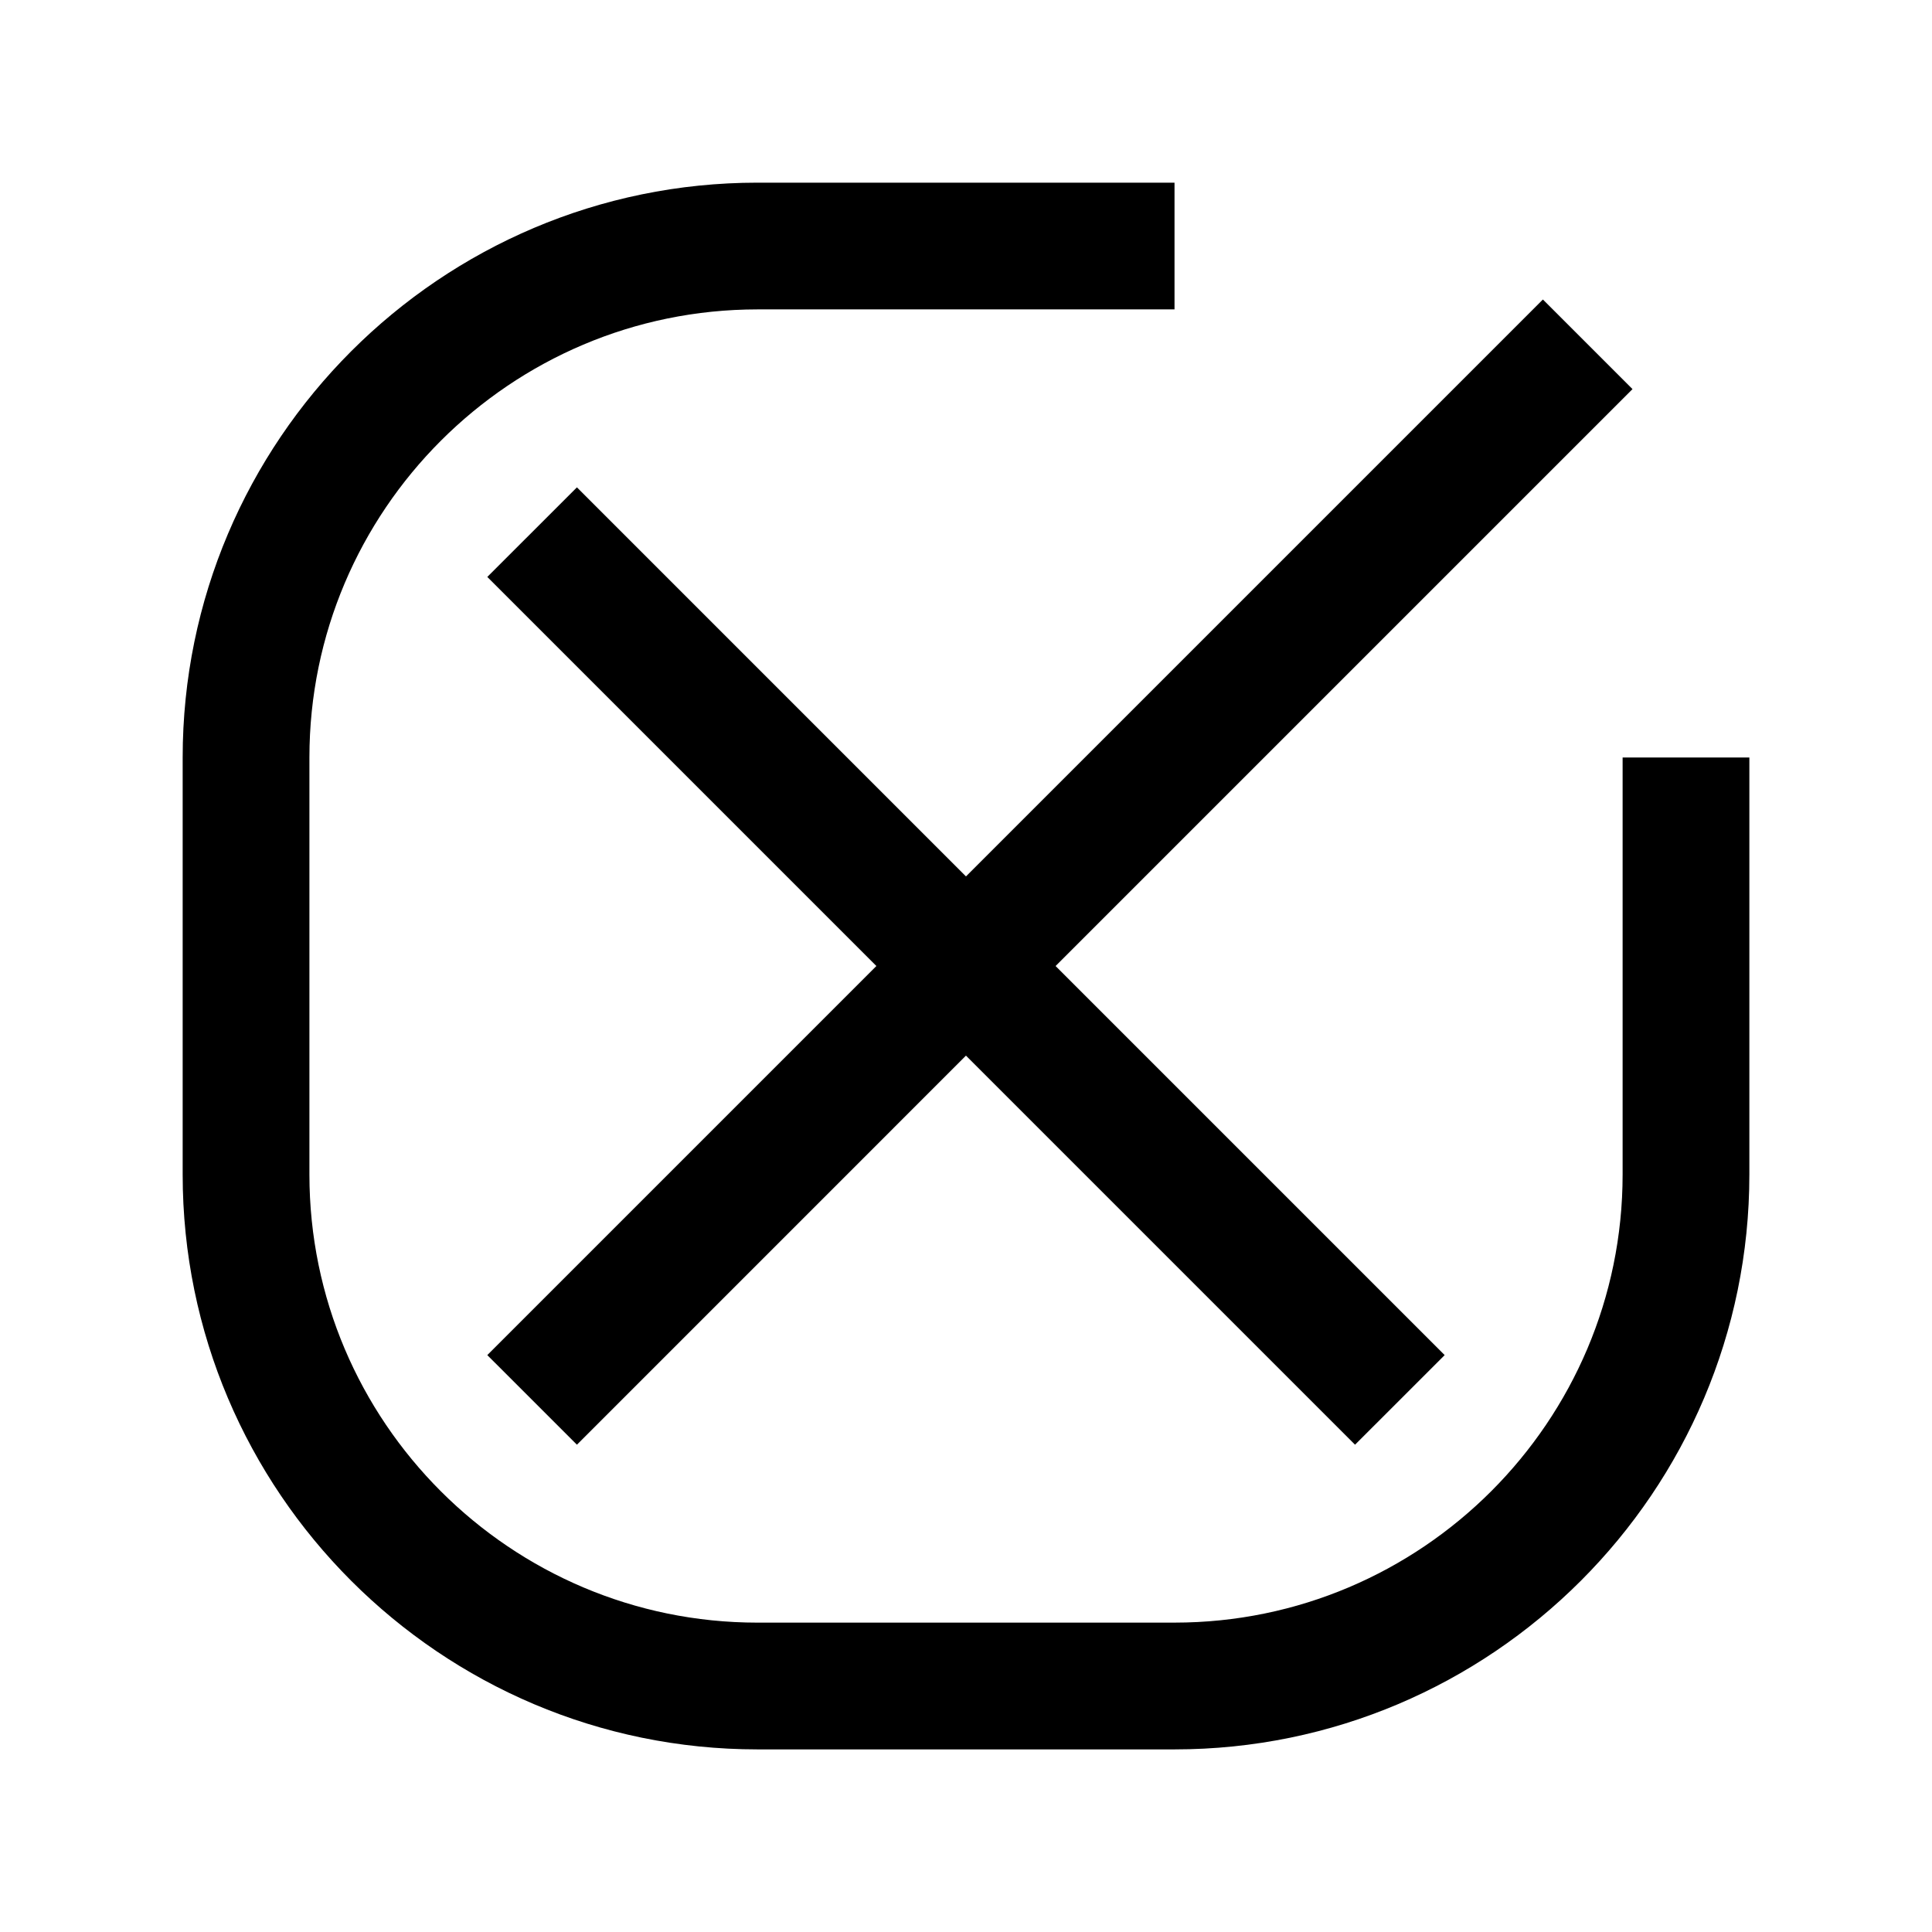
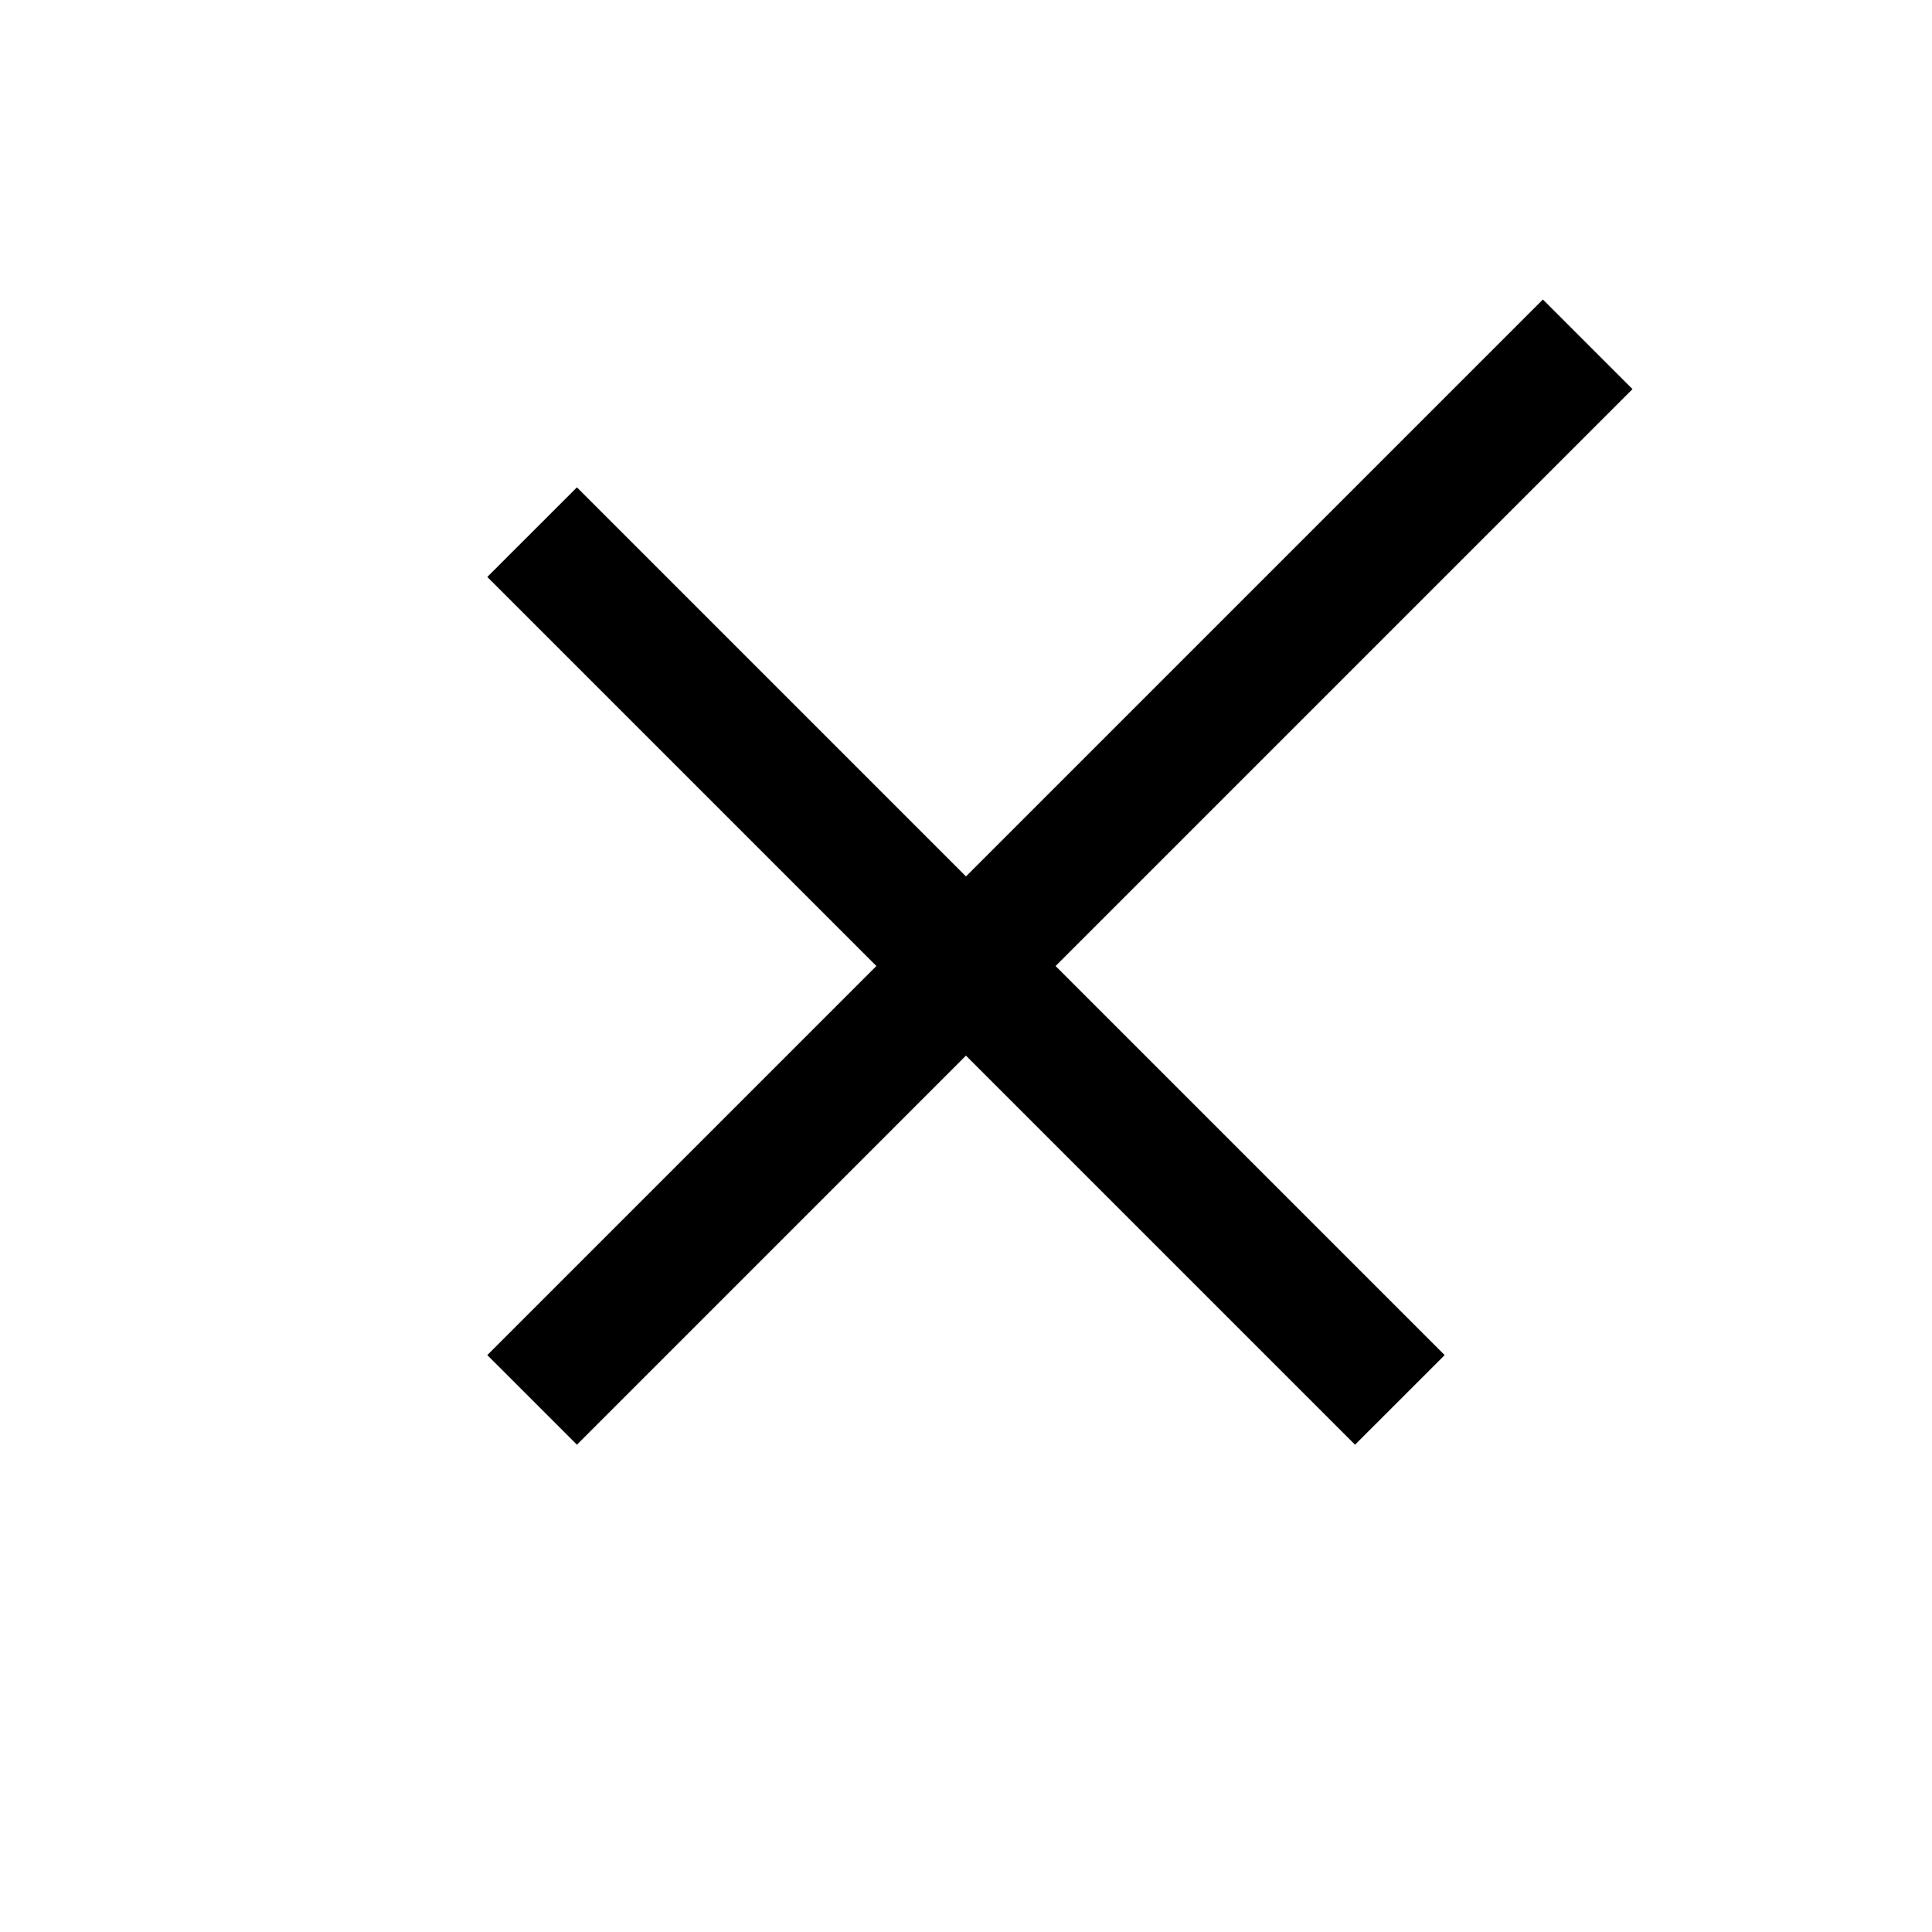
<svg xmlns="http://www.w3.org/2000/svg" fill="#000000" width="800px" height="800px" version="1.1" viewBox="144 144 512 512">
  <g>
-     <path d="m574.01 344.74v110.52c0 65.48-53.273 118.75-118.75 118.75l-110.51 0.004c-65.48 0-118.75-53.27-118.75-118.75v-110.52c0-65.48 53.273-118.75 118.75-118.75h110.51v-33.586h-110.51c-84 0-152.34 68.34-152.34 152.34v110.52c0 83.996 68.34 152.34 152.34 152.34h110.51c84 0 152.34-68.34 152.34-152.34v-110.52z" />
    <path d="m296.89 273.15-23.75 23.746 103.11 103.11-103.11 103.11 23.75 23.746 103.1-103.11 103.11 103.11 23.75-23.746-103.11-103.11 152.89-152.89-23.746-23.746-152.89 152.89z" />
  </g>
</svg>